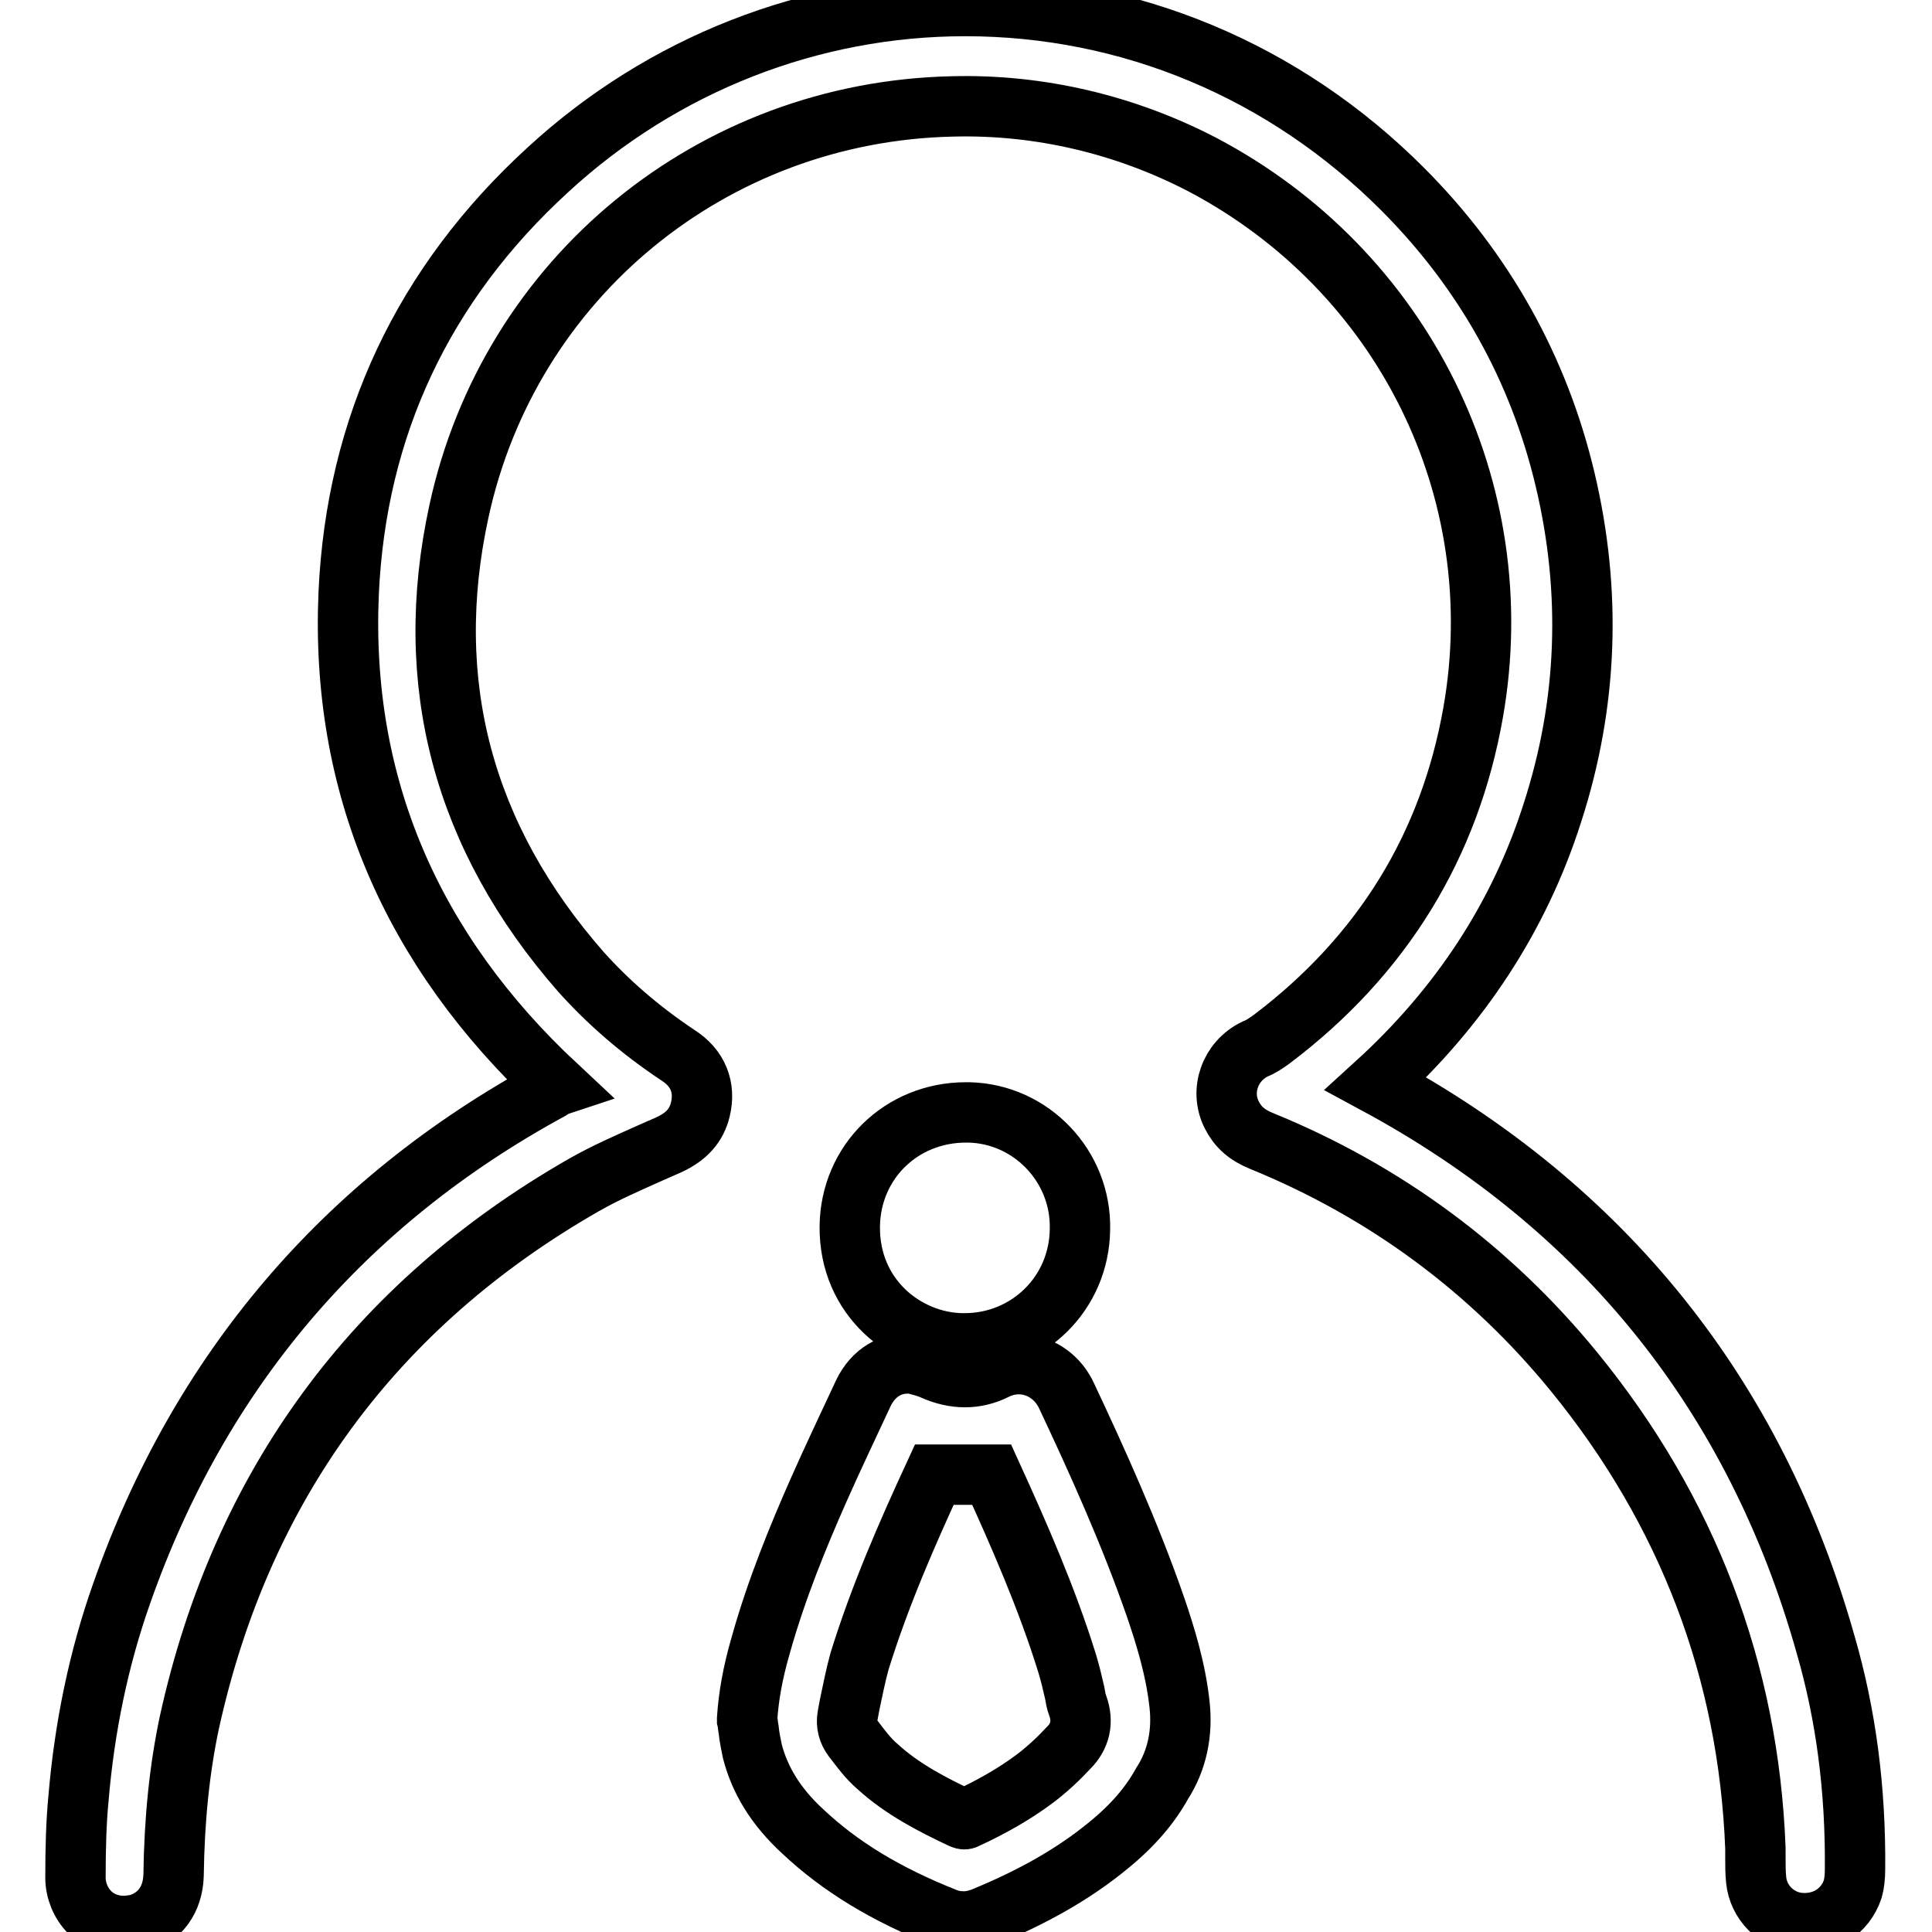
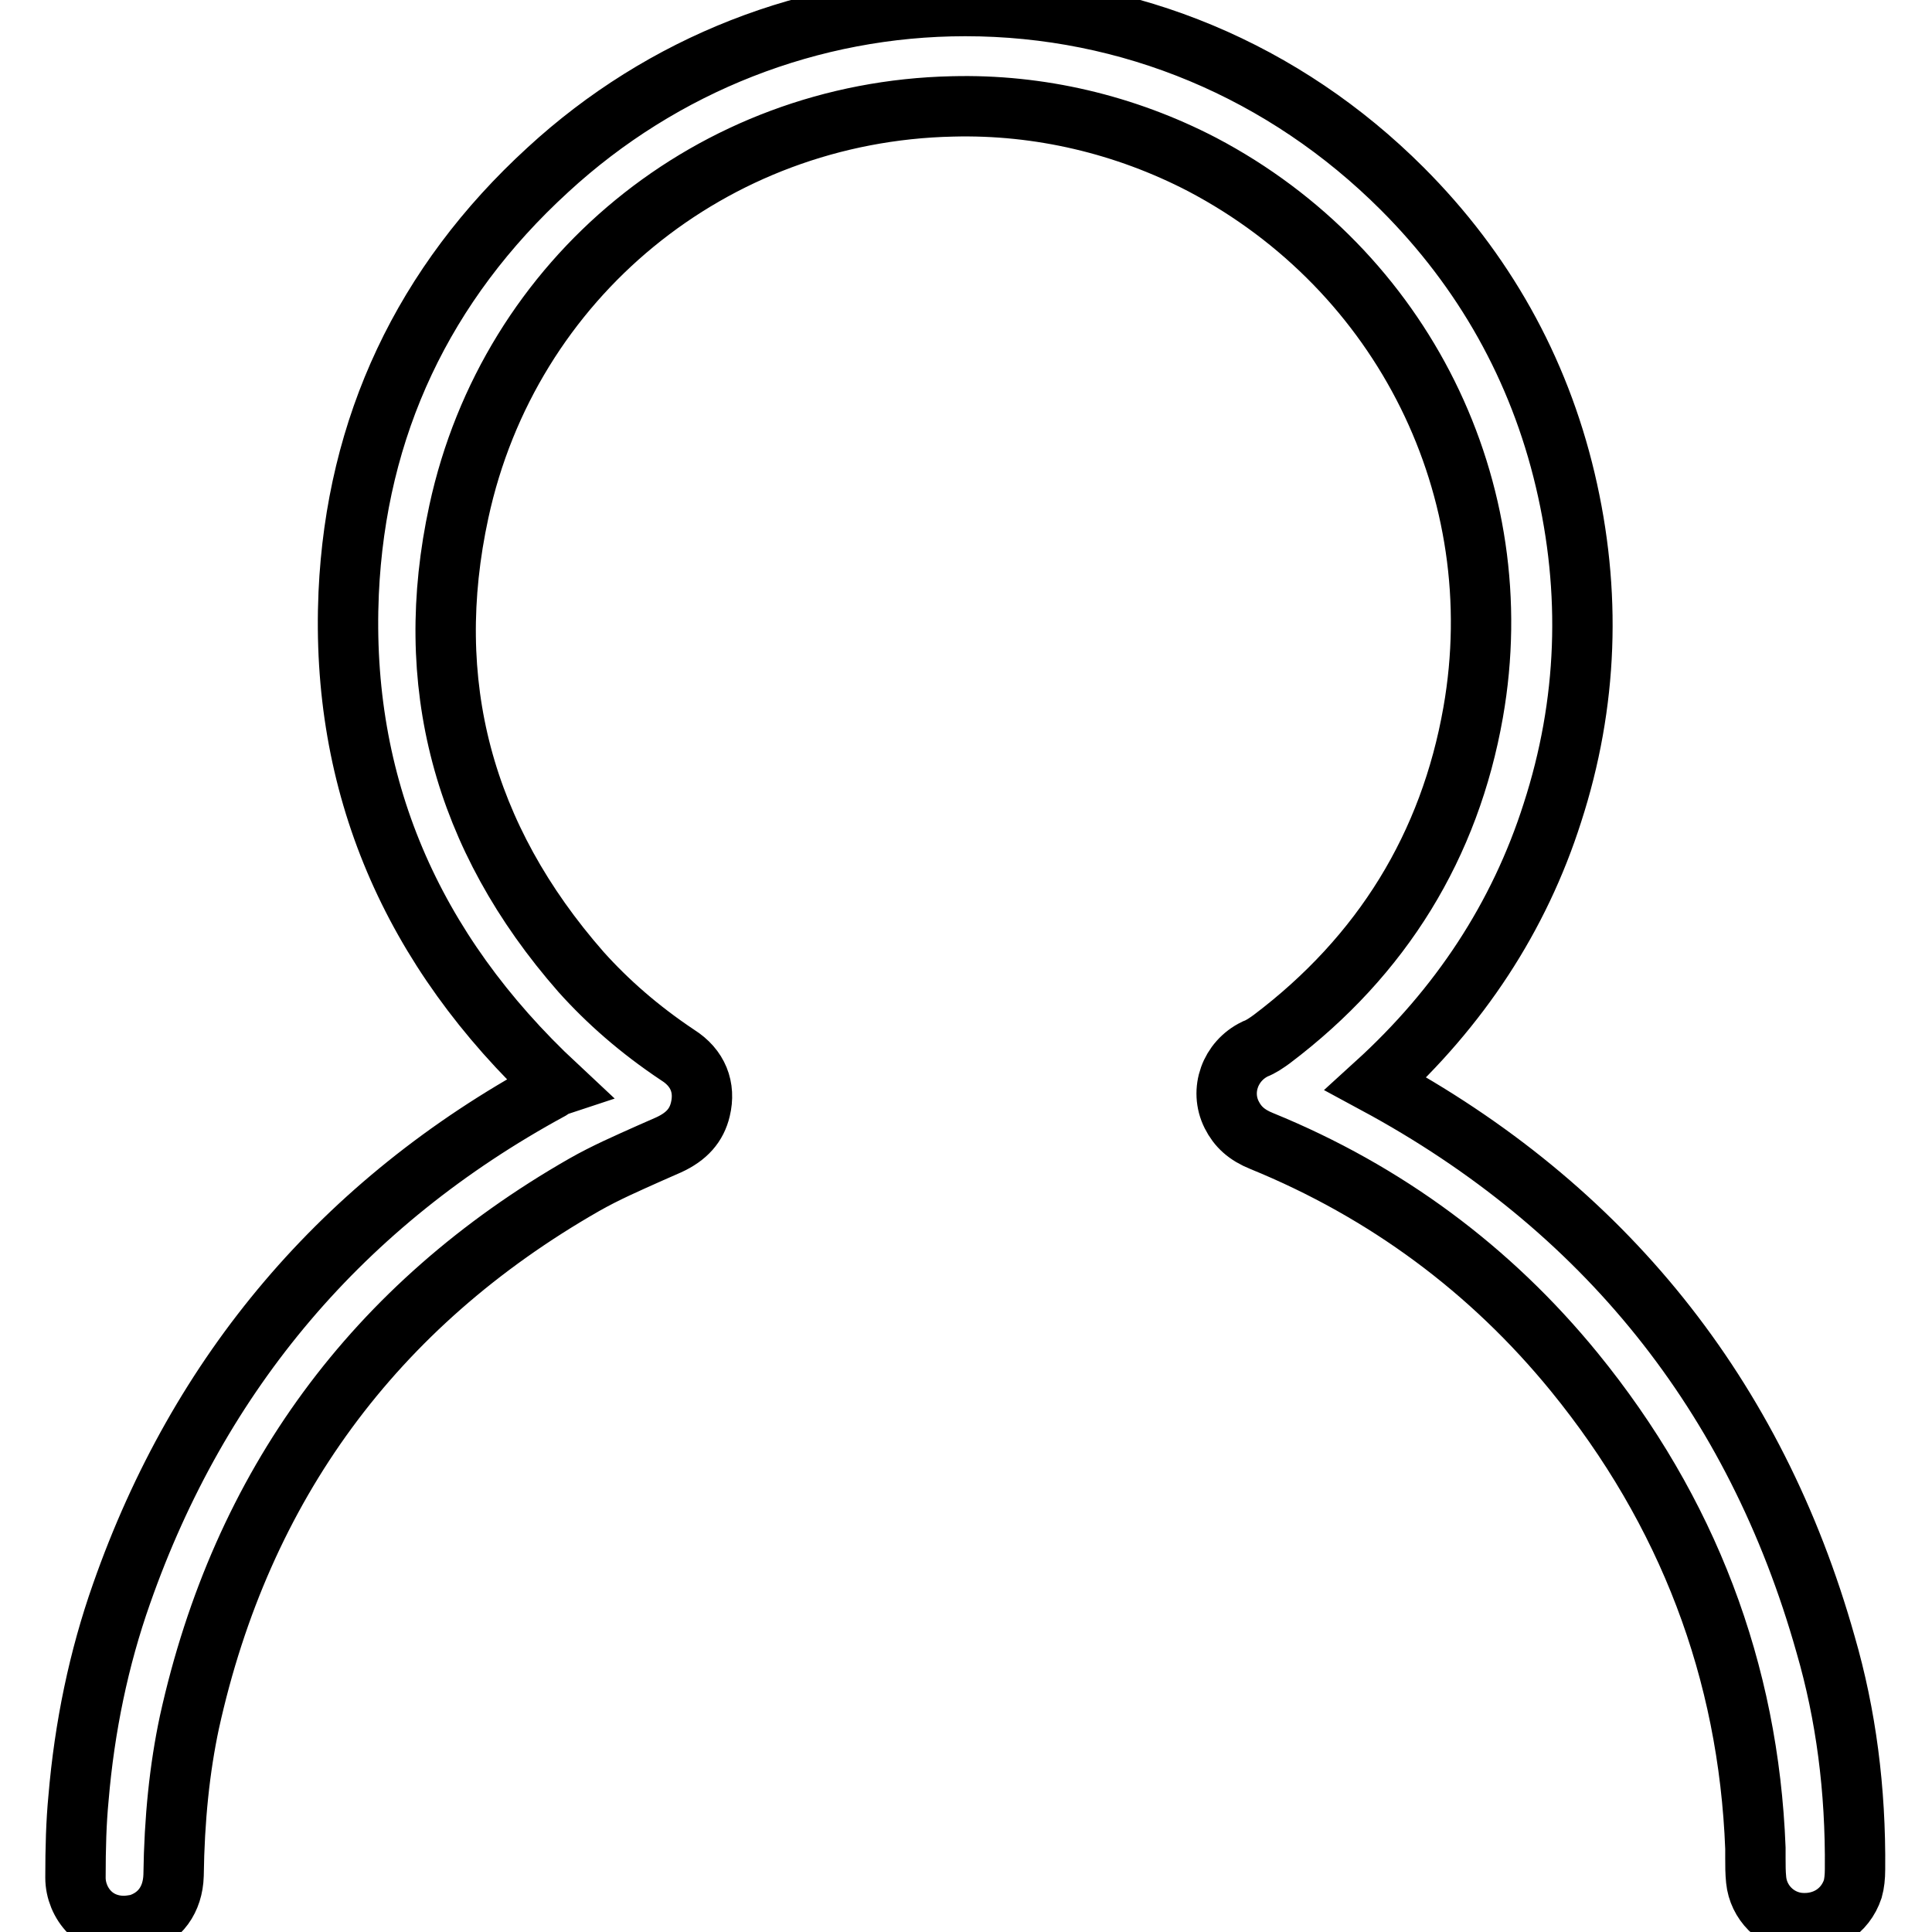
<svg xmlns="http://www.w3.org/2000/svg" version="1.1" x="0px" y="0px" viewBox="0 0 256 256" enable-background="new 0 0 256 256" xml:space="preserve">
  <g>
    <path stroke-width="8" fill-opacity="0" stroke="#000000" d="M241.9,217.9c-9.3-33-29.4-58-59.6-74.3c11.1-10.1,19-22.1,23.4-35.9c4.7-14.5,5.2-29.3,1.7-44.1 c-3.5-14.8-10.8-27.8-21.6-38.6C170.2,9.4,149.7,0.8,127.9,0.8c-20.4,0-40.1,7.7-55.3,21.7C56.1,37.6,47.2,56.5,46.2,78.6 c-1.1,25.3,8.2,47.2,27.6,65.3c-0.3,0.1-0.6,0.3-0.9,0.5c-27.4,14.9-46.5,37.4-56.8,66.8c-3,8.5-4.9,17.6-5.7,27.1 c-0.3,3.1-0.4,6.5-0.4,10.5c0,1.7,0.7,3.4,1.9,4.6c1.2,1.2,2.8,1.8,4.5,1.8c0.6,0,1.2-0.1,1.8-0.2c3-0.9,4.7-3.3,4.8-6.5 c0.1-7.5,0.8-14.2,2.1-20.3c6.9-31.3,24.5-55.3,52.3-71.2c2.8-1.6,5.8-2.9,8.7-4.2l2.5-1.1c2.4-1.1,3.7-2.6,4.2-4.7 c0.7-2.9-0.3-5.5-3-7.2c-5.1-3.4-9.3-7.1-12.8-11c-15.7-17.9-21.1-38.4-16.2-61c6.7-31,33.6-53,65.4-53.7 c11.5-0.3,22.9,2.4,33.1,7.7c26.6,14,41.1,43.1,35.9,72.6c-3.1,17.6-12,32.2-26.7,43.3c-0.7,0.5-1.4,1-2.2,1.3 c-3.3,1.6-4.7,5.5-3.1,8.7c0.8,1.6,2,2.7,4,3.5c16.4,6.7,30.3,17,41.4,30.6c15,18.4,23.1,39.6,24,63.1c0,0.4,0,0.9,0,1.3 c0,1,0,1.9,0.1,2.9c0.3,3,2.7,5.4,5.7,5.7c3.3,0.3,6.1-1.5,7.1-4.5c0.2-0.7,0.3-1.6,0.3-2.6C245.9,237.1,244.6,227.2,241.9,217.9 L241.9,217.9z" />
-     <path stroke-width="8" fill-opacity="0" stroke="#000000" d="M156.3,225.9c-0.5-4.7-1.9-9.2-3.2-13c-3.4-9.8-7.8-19.5-11.8-28c-1.7-3.6-5.8-5.2-9.4-3.4 c-2.6,1.3-5.4,1.3-8.3,0c-0.9-0.4-1.8-0.6-2.6-0.8c-2.9-0.3-5.3,1.2-6.6,3.9c-2,4.3-4.1,8.7-6,13c-2.6,5.9-5.5,12.9-7.6,20.4 c-1.1,3.8-1.6,6.8-1.8,9.7v0.1l0,0.1c0.1,0.4,0.1,0.8,0.2,1.3c0.1,1,0.3,1.9,0.5,2.9c1,3.8,3.1,7.3,6.7,10.6 c4.9,4.6,10.9,8.3,19,11.5c0.8,0.3,1.5,0.4,2.3,0.4c0.9,0,1.7-0.2,2.5-0.5c6.6-2.7,12.1-5.8,16.7-9.6c3.2-2.6,5.5-5.3,7.1-8.2 C156,233.2,156.7,229.6,156.3,225.9L156.3,225.9z M141.6,231.6c-1.4,1.5-2.9,2.9-4.5,4.1c-2.8,2.1-5.9,3.8-8.9,5.2 c-0.3,0.1-0.3,0.3-0.9,0c-3.8-1.8-7.7-3.8-11-6.8c-1.3-1.1-2.3-2.5-3.3-3.8c-0.6-0.8-0.9-1.8-0.7-2.9l0.3-1.6 c0.4-1.9,0.8-3.9,1.3-5.7c2.7-8.7,6.3-16.9,9.9-24.7h7.6c3.6,7.9,7.3,16.3,10,25c0.4,1.3,0.7,2.6,1,3.9c0.1,0.6,0.2,1.2,0.4,1.7 C143.6,228.2,143.1,230.1,141.6,231.6L141.6,231.6z M128.4,147.4h-0.4c-8.6,0-15.3,6.6-15.4,15.1c-0.1,9.5,7.5,15.4,14.9,15.5h0.3 c8.4,0,15.2-6.6,15.3-15.1C143.3,154.6,136.7,147.6,128.4,147.4z" />
  </g>
</svg>